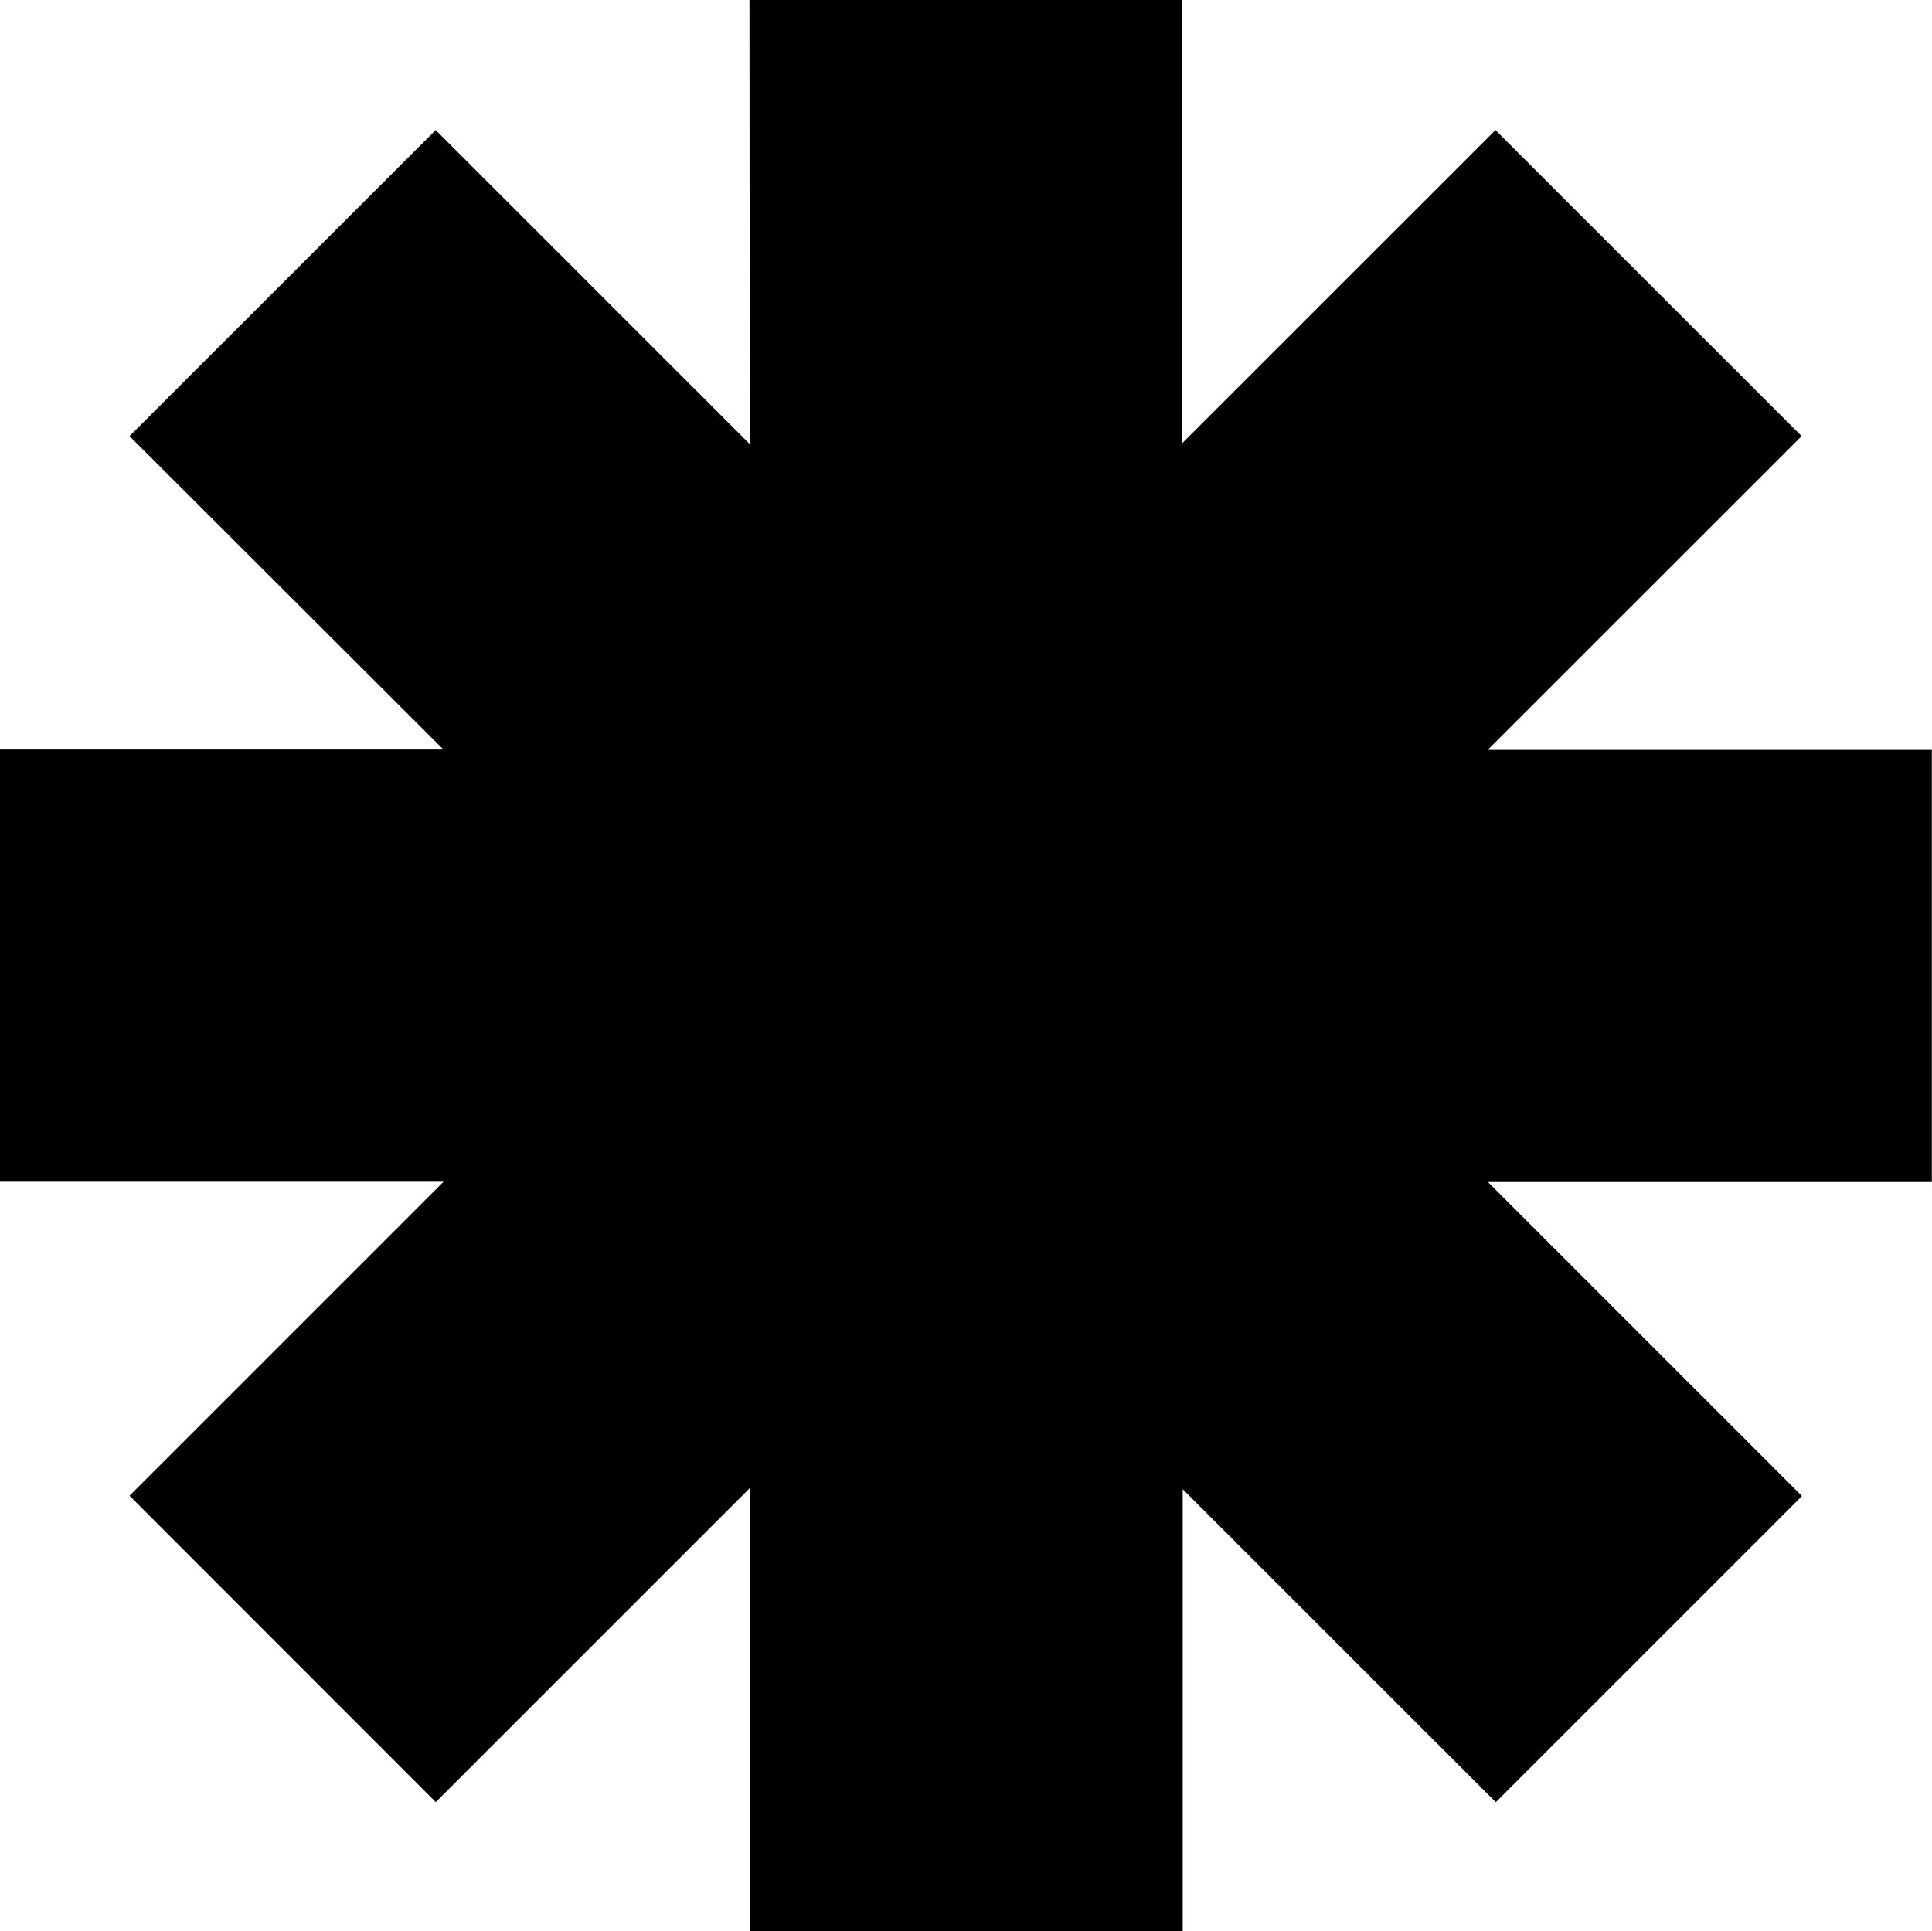
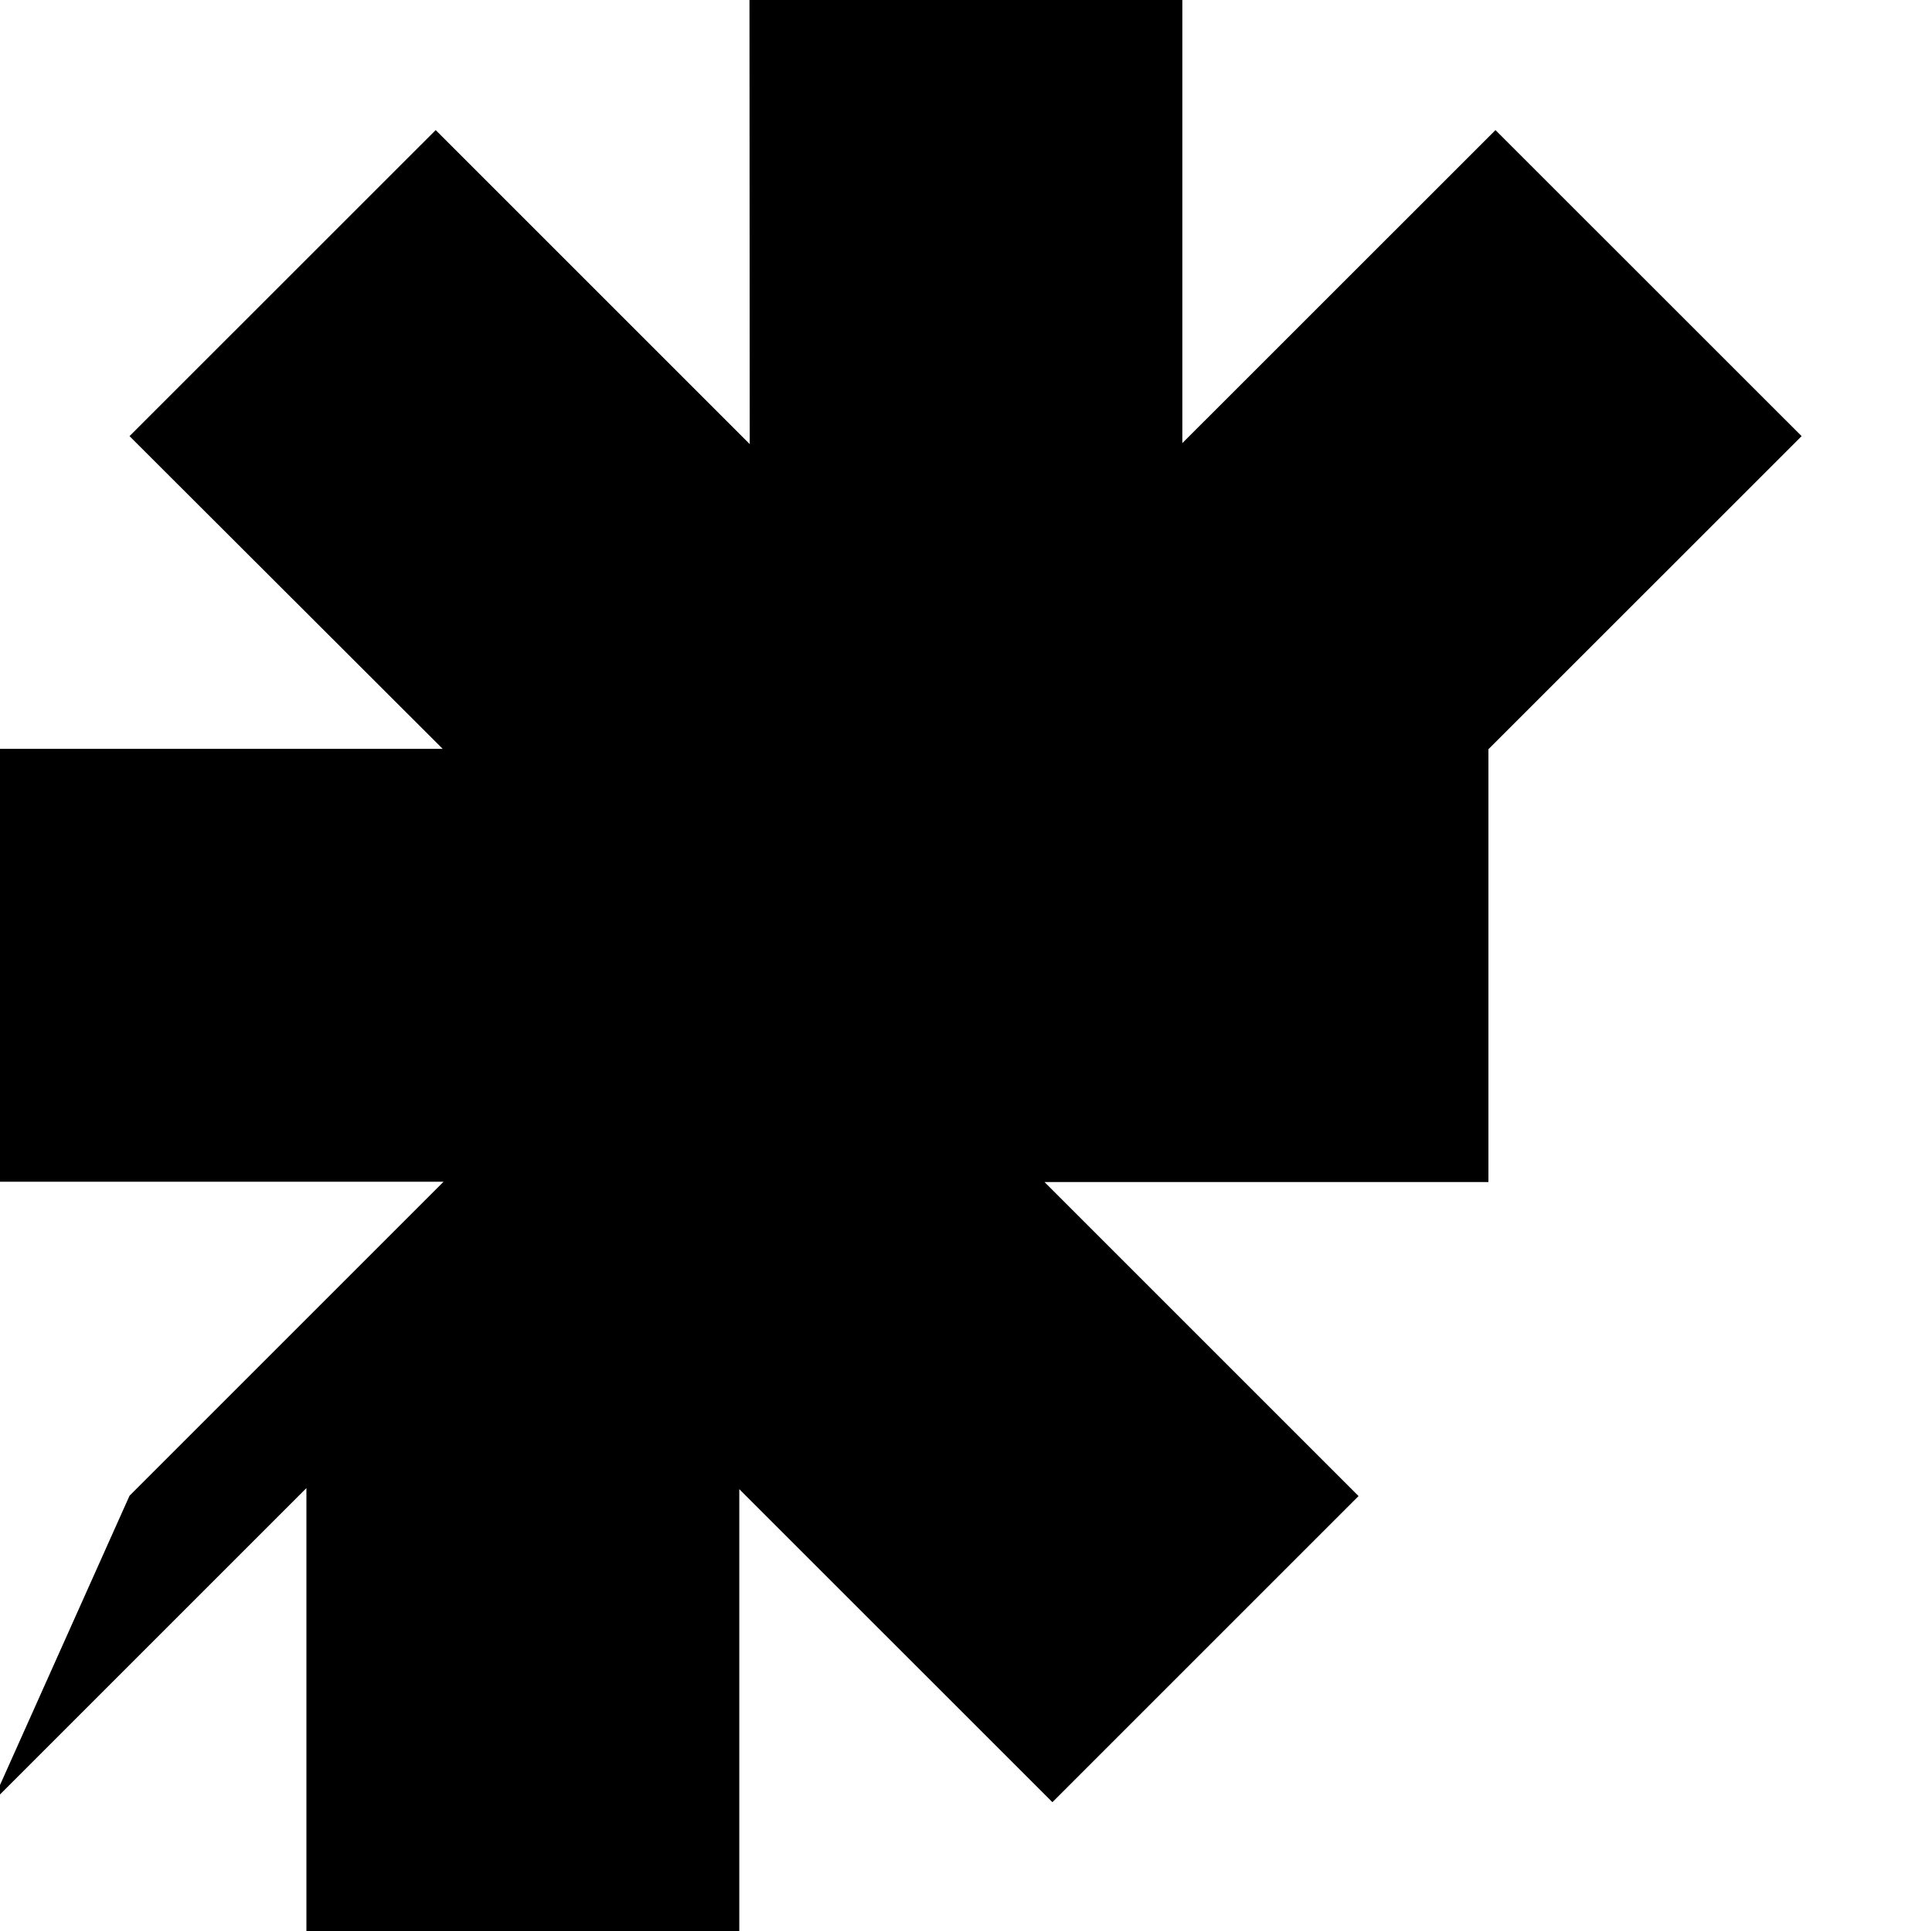
<svg xmlns="http://www.w3.org/2000/svg" viewBox="0 0 227.62 227.57">
  <title>Ресурс 37</title>
  <g id="Слой_2" data-name="Слой 2">
    <g id="Слой_1-2" data-name="Слой 1">
-       <path d="M88.3,0h51V52.21l36.89-36.88,36.07,36.06-36.9,36.89h52.24v51h-52.3l37,37-36.07,36.07-36.89-36.88v52.14h-51V175.34l-37,37L15.26,176.24l37-37H0v-51H52.16L15.26,51.39,51.33,15.33l37,37Z" />
+       <path d="M88.3,0h51V52.21l36.89-36.88,36.07,36.06-36.9,36.89v51h-52.3l37,37-36.07,36.07-36.89-36.88v52.14h-51V175.34l-37,37L15.26,176.24l37-37H0v-51H52.16L15.26,51.39,51.33,15.33l37,37Z" />
    </g>
  </g>
</svg>